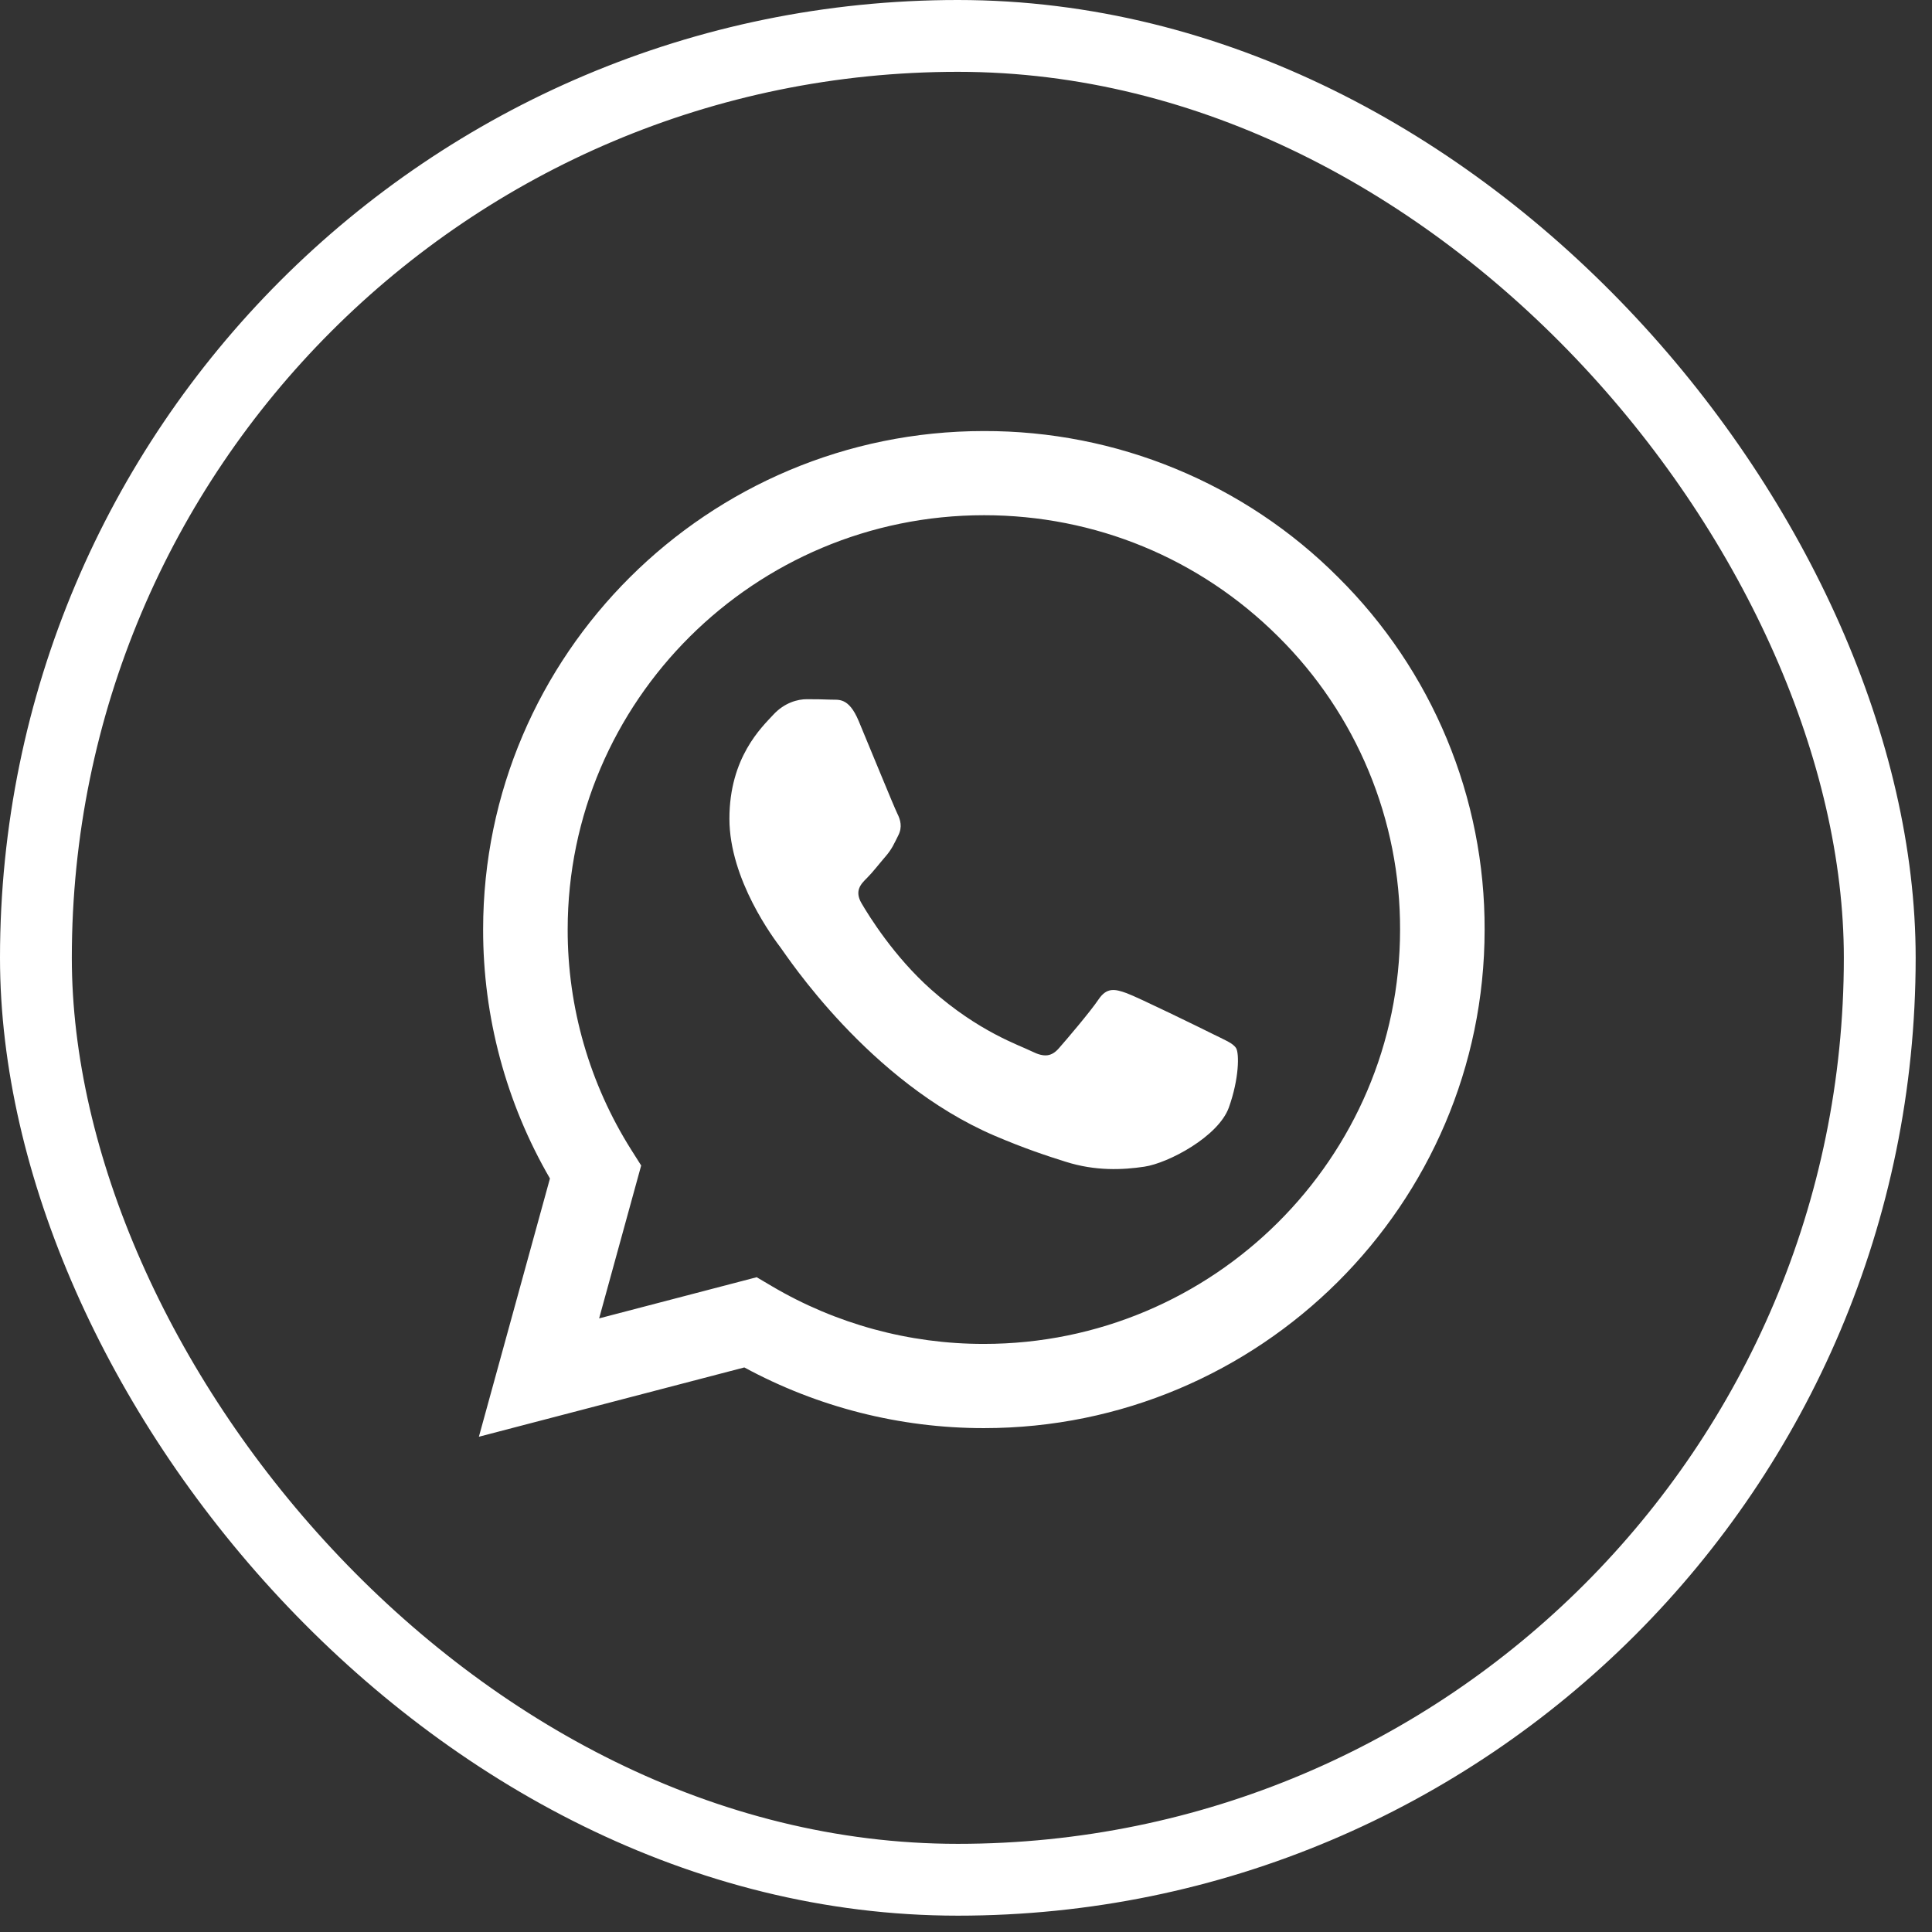
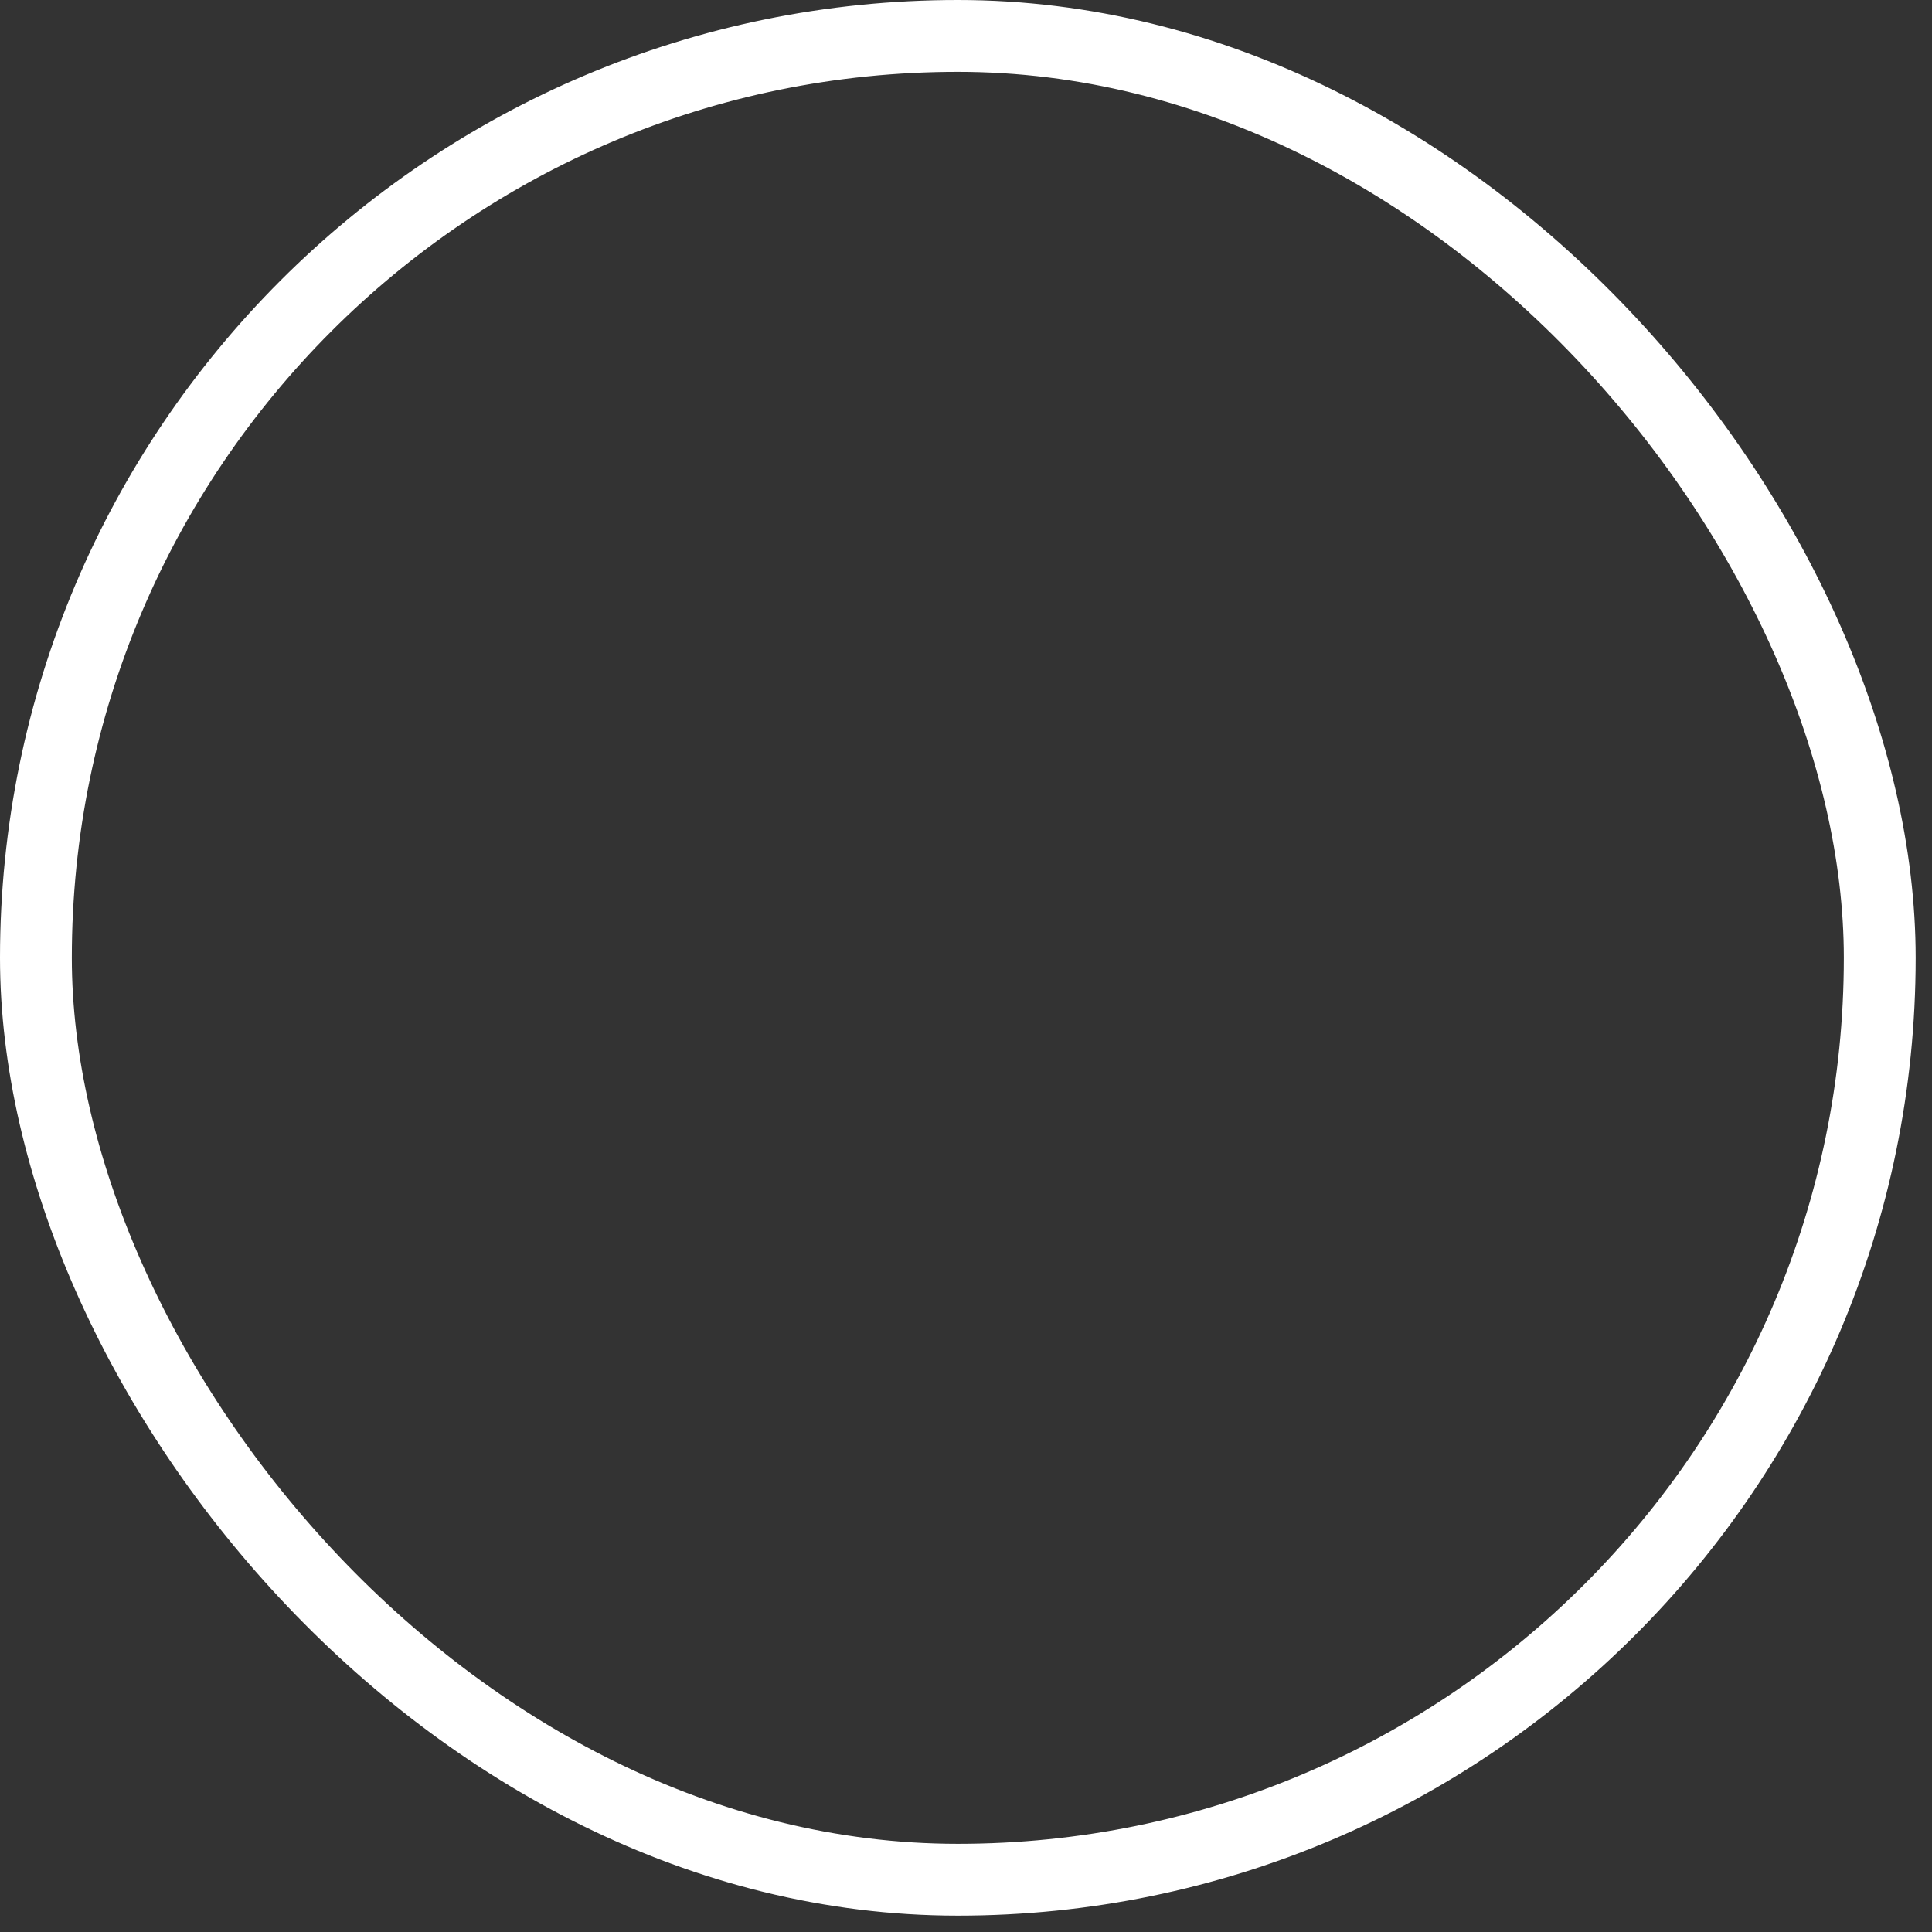
<svg xmlns="http://www.w3.org/2000/svg" width="46" height="46" viewBox="0 0 46 46" fill="none">
  <rect x="0" y="0" width="46" height="46" fill="#333333" stroke="none" />
-   <path fill-rule="evenodd" clip-rule="evenodd" d="M28.862 24.612C28.563 24.463 27.098 23.747 26.825 23.647C26.553 23.549 26.354 23.5 26.155 23.797C25.956 24.092 25.386 24.761 25.212 24.958C25.038 25.157 24.864 25.181 24.567 25.033C24.269 24.884 23.308 24.571 22.171 23.562C21.285 22.775 20.687 21.805 20.513 21.507C20.34 21.211 20.494 21.05 20.644 20.903C20.778 20.77 20.942 20.556 21.091 20.384C21.24 20.21 21.289 20.086 21.389 19.888C21.489 19.69 21.439 19.518 21.364 19.369C21.289 19.22 20.694 17.761 20.445 17.167C20.204 16.589 19.958 16.668 19.776 16.658C19.601 16.65 19.403 16.648 19.204 16.648C19.006 16.648 18.683 16.722 18.41 17.019C18.136 17.316 17.367 18.033 17.367 19.493C17.367 20.951 18.434 22.361 18.584 22.56C18.733 22.757 20.684 25.753 23.672 27.037C24.384 27.342 24.939 27.525 25.371 27.66C26.084 27.887 26.734 27.855 27.247 27.778C27.819 27.693 29.01 27.061 29.259 26.368C29.506 25.676 29.506 25.082 29.432 24.958C29.358 24.835 29.159 24.761 28.861 24.612H28.862ZM23.426 31.998H23.422C21.647 31.999 19.904 31.524 18.377 30.623L18.016 30.41L14.265 31.39L15.266 27.75L15.03 27.377C14.038 25.805 13.513 23.985 13.516 22.129C13.518 16.691 17.963 12.267 23.43 12.267C26.076 12.267 28.565 13.295 30.436 15.159C31.358 16.073 32.09 17.161 32.587 18.358C33.085 19.556 33.339 20.84 33.335 22.136C33.333 27.573 28.888 31.998 23.426 31.998V31.998ZM31.859 13.743C30.755 12.636 29.44 11.759 27.992 11.162C26.545 10.564 24.992 10.259 23.425 10.263C16.854 10.263 11.505 15.586 11.503 22.128C11.5 24.21 12.048 26.256 13.094 28.059L11.402 34.208L17.722 32.558C19.471 33.506 21.43 34.003 23.421 34.003H23.426C29.996 34.003 35.346 28.68 35.348 22.137C35.353 20.578 35.047 19.033 34.448 17.592C33.849 16.151 32.969 14.843 31.859 13.743" fill="white" />
  <rect x="0.855" y="0.855" width="43.901" height="43.901" rx="21.95" stroke="white" stroke-width="1.71" />
</svg>